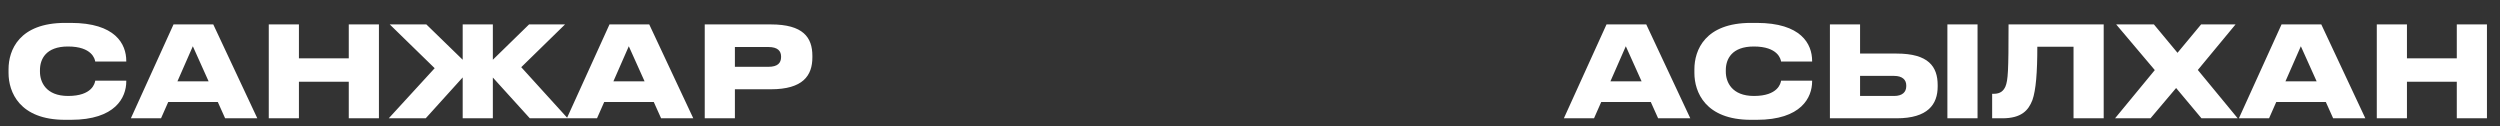
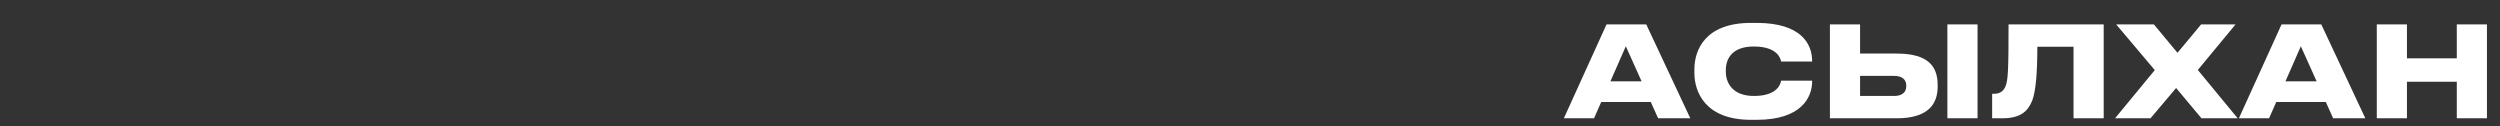
<svg xmlns="http://www.w3.org/2000/svg" width="317" height="16" viewBox="0 0 317 16" fill="none">
  <rect x="0" y="0" width="317" height="16" fill="#333333" stroke="none" />
-   <path d="M8.987 15.192H8.251C2.443 15.192 1.083 11.64 1.083 9.256V8.776C1.083 6.36 2.427 2.904 8.251 2.904H8.987C14.619 2.904 16.011 5.576 16.011 7.72V7.8H12.075C12.027 7.496 11.675 5.896 8.619 5.896C5.803 5.896 5.067 7.512 5.067 8.888V9.096C5.067 10.392 5.819 12.168 8.635 12.168C11.691 12.168 12.027 10.552 12.075 10.232H16.011V10.328C16.011 12.344 14.651 15.192 8.987 15.192ZM26.451 10.312L24.451 5.864L22.499 10.312H26.451ZM28.547 15L27.619 12.936H21.331L20.419 15H16.595L22.003 3.096H27.043L32.627 15H28.547ZM34.08 15V3.096H37.904V7.4H44.224V3.096H48.048V15H44.224V10.36H37.904V15H34.08ZM58.669 15V9.816L53.981 15H49.293L55.117 8.648L49.421 3.096H54.061L58.669 7.576V3.096H62.493V7.576L67.085 3.096H71.645L66.093 8.52L71.981 15H67.181L62.493 9.832V15H58.669ZM81.732 10.312L79.732 5.864L77.78 10.312H81.732ZM83.828 15L82.9 12.936H76.612L75.7 15H71.876L77.284 3.096H82.324L87.908 15H83.828ZM97.745 11.32H93.185V15H89.361V3.096H97.745C101.841 3.096 103.009 4.744 103.009 7.08V7.272C103.009 9.592 101.809 11.32 97.745 11.32ZM93.185 5.96V8.472H97.425C98.625 8.472 99.041 7.976 99.041 7.224V7.176C99.041 6.472 98.625 5.96 97.425 5.96H93.185Z" fill="white" />
  <path d="M208.154 10.312L206.154 5.864L204.202 10.312H208.154ZM210.25 15L209.322 12.936H203.034L202.122 15H198.298L203.706 3.096H208.746L214.33 15H210.25ZM222.753 15.192H222.017C216.209 15.192 214.849 11.64 214.849 9.256V8.776C214.849 6.36 216.193 2.904 222.017 2.904H222.753C228.385 2.904 229.777 5.576 229.777 7.72V7.8H225.841C225.793 7.496 225.441 5.896 222.385 5.896C219.569 5.896 218.833 7.512 218.833 8.888V9.096C218.833 10.392 219.585 12.168 222.401 12.168C225.457 12.168 225.793 10.552 225.841 10.232H229.777V10.328C229.777 12.344 228.417 15.192 222.753 15.192ZM235.857 3.096V6.792H240.497C244.529 6.792 245.697 8.44 245.697 10.792V10.968C245.697 13.224 244.465 15 240.497 15H232.033V3.096H235.857ZM235.857 12.168H240.177C241.201 12.168 241.713 11.688 241.713 10.936V10.824C241.713 10.104 241.201 9.624 240.177 9.624H235.857V12.168ZM250.753 3.096V15H246.929V3.096H250.753ZM262.924 15V5.928H258.332C258.332 9.192 258.156 11.432 257.708 12.696C257.196 14.008 256.316 15 253.884 15H252.604V11.896H252.796C253.676 11.896 254.044 11.496 254.284 10.984C254.62 10.168 254.684 9.016 254.684 3.096H266.748V15H262.924ZM279.148 15L275.932 11.16L272.684 15H268.188L273.228 8.888L268.332 3.096H273.116L276.108 6.696L279.1 3.096H283.468L278.684 8.872L283.74 15H279.148ZM293.748 10.312L291.748 5.864L289.796 10.312H293.748ZM295.844 15L294.916 12.936H288.628L287.716 15H283.892L289.3 3.096H294.34L299.924 15H295.844ZM301.377 15V3.096H305.201V7.4H311.521V3.096H315.345V15H311.521V10.36H305.201V15H301.377Z" fill="white" />
</svg>